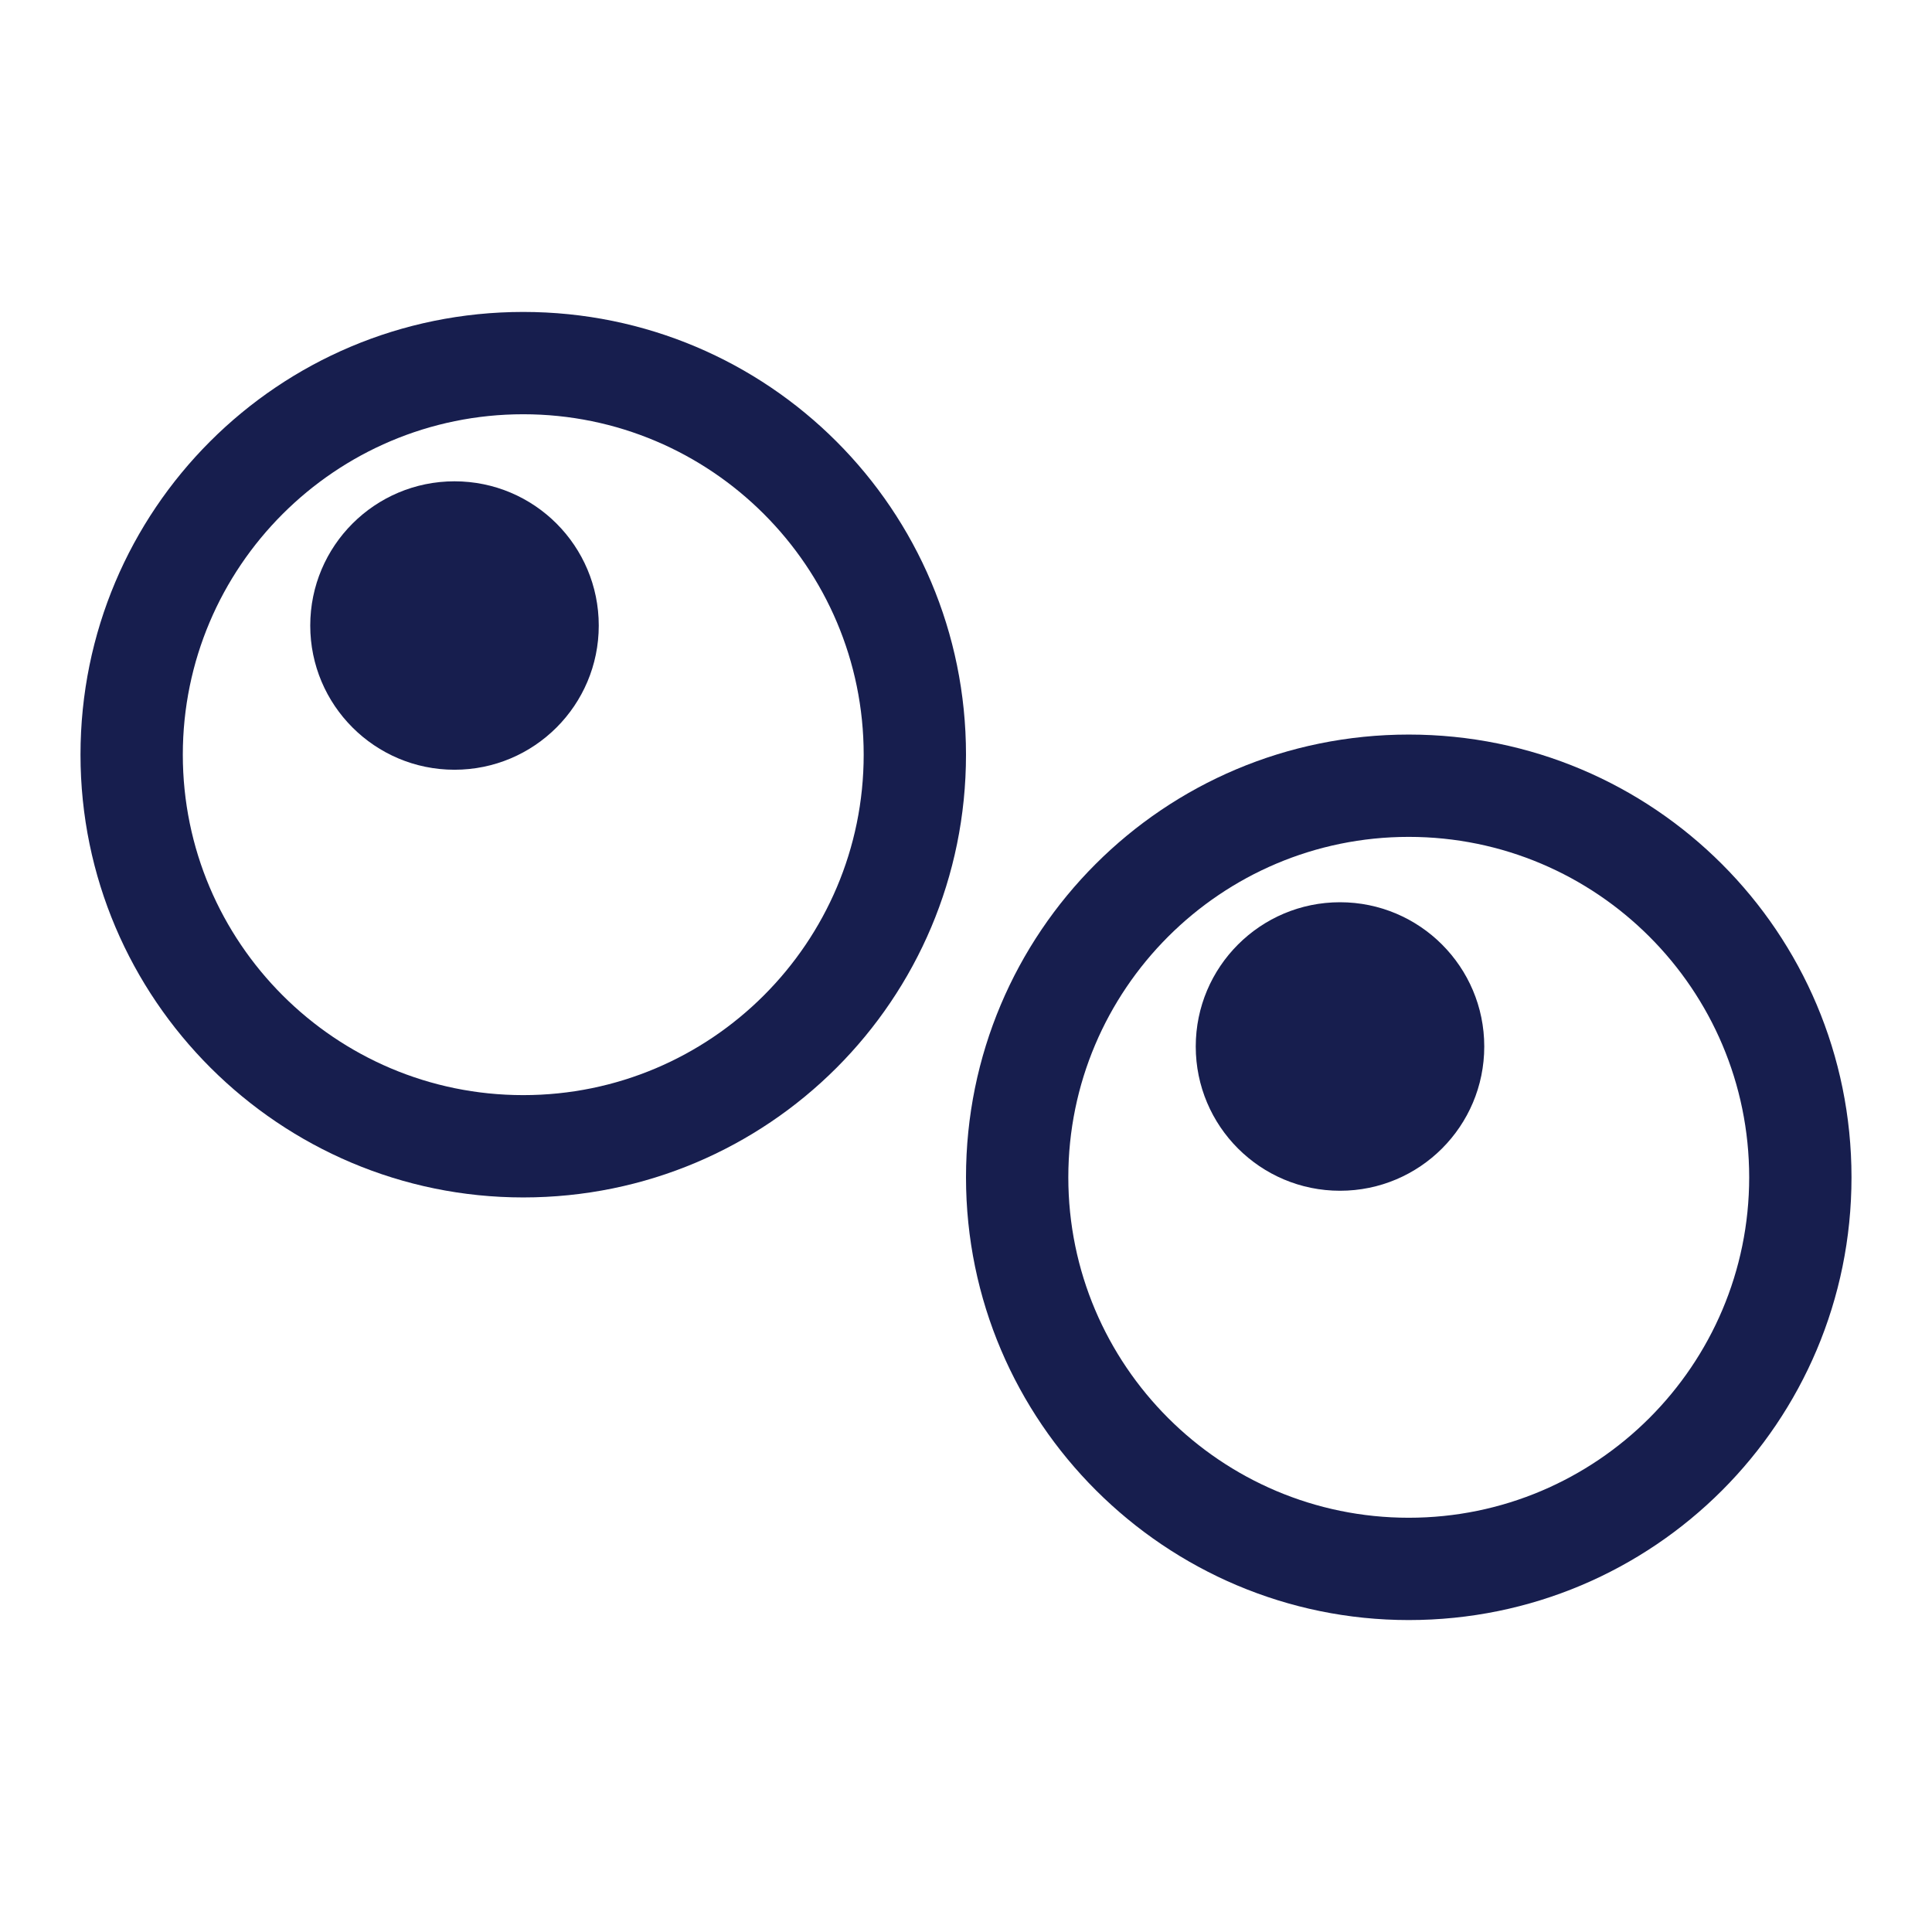
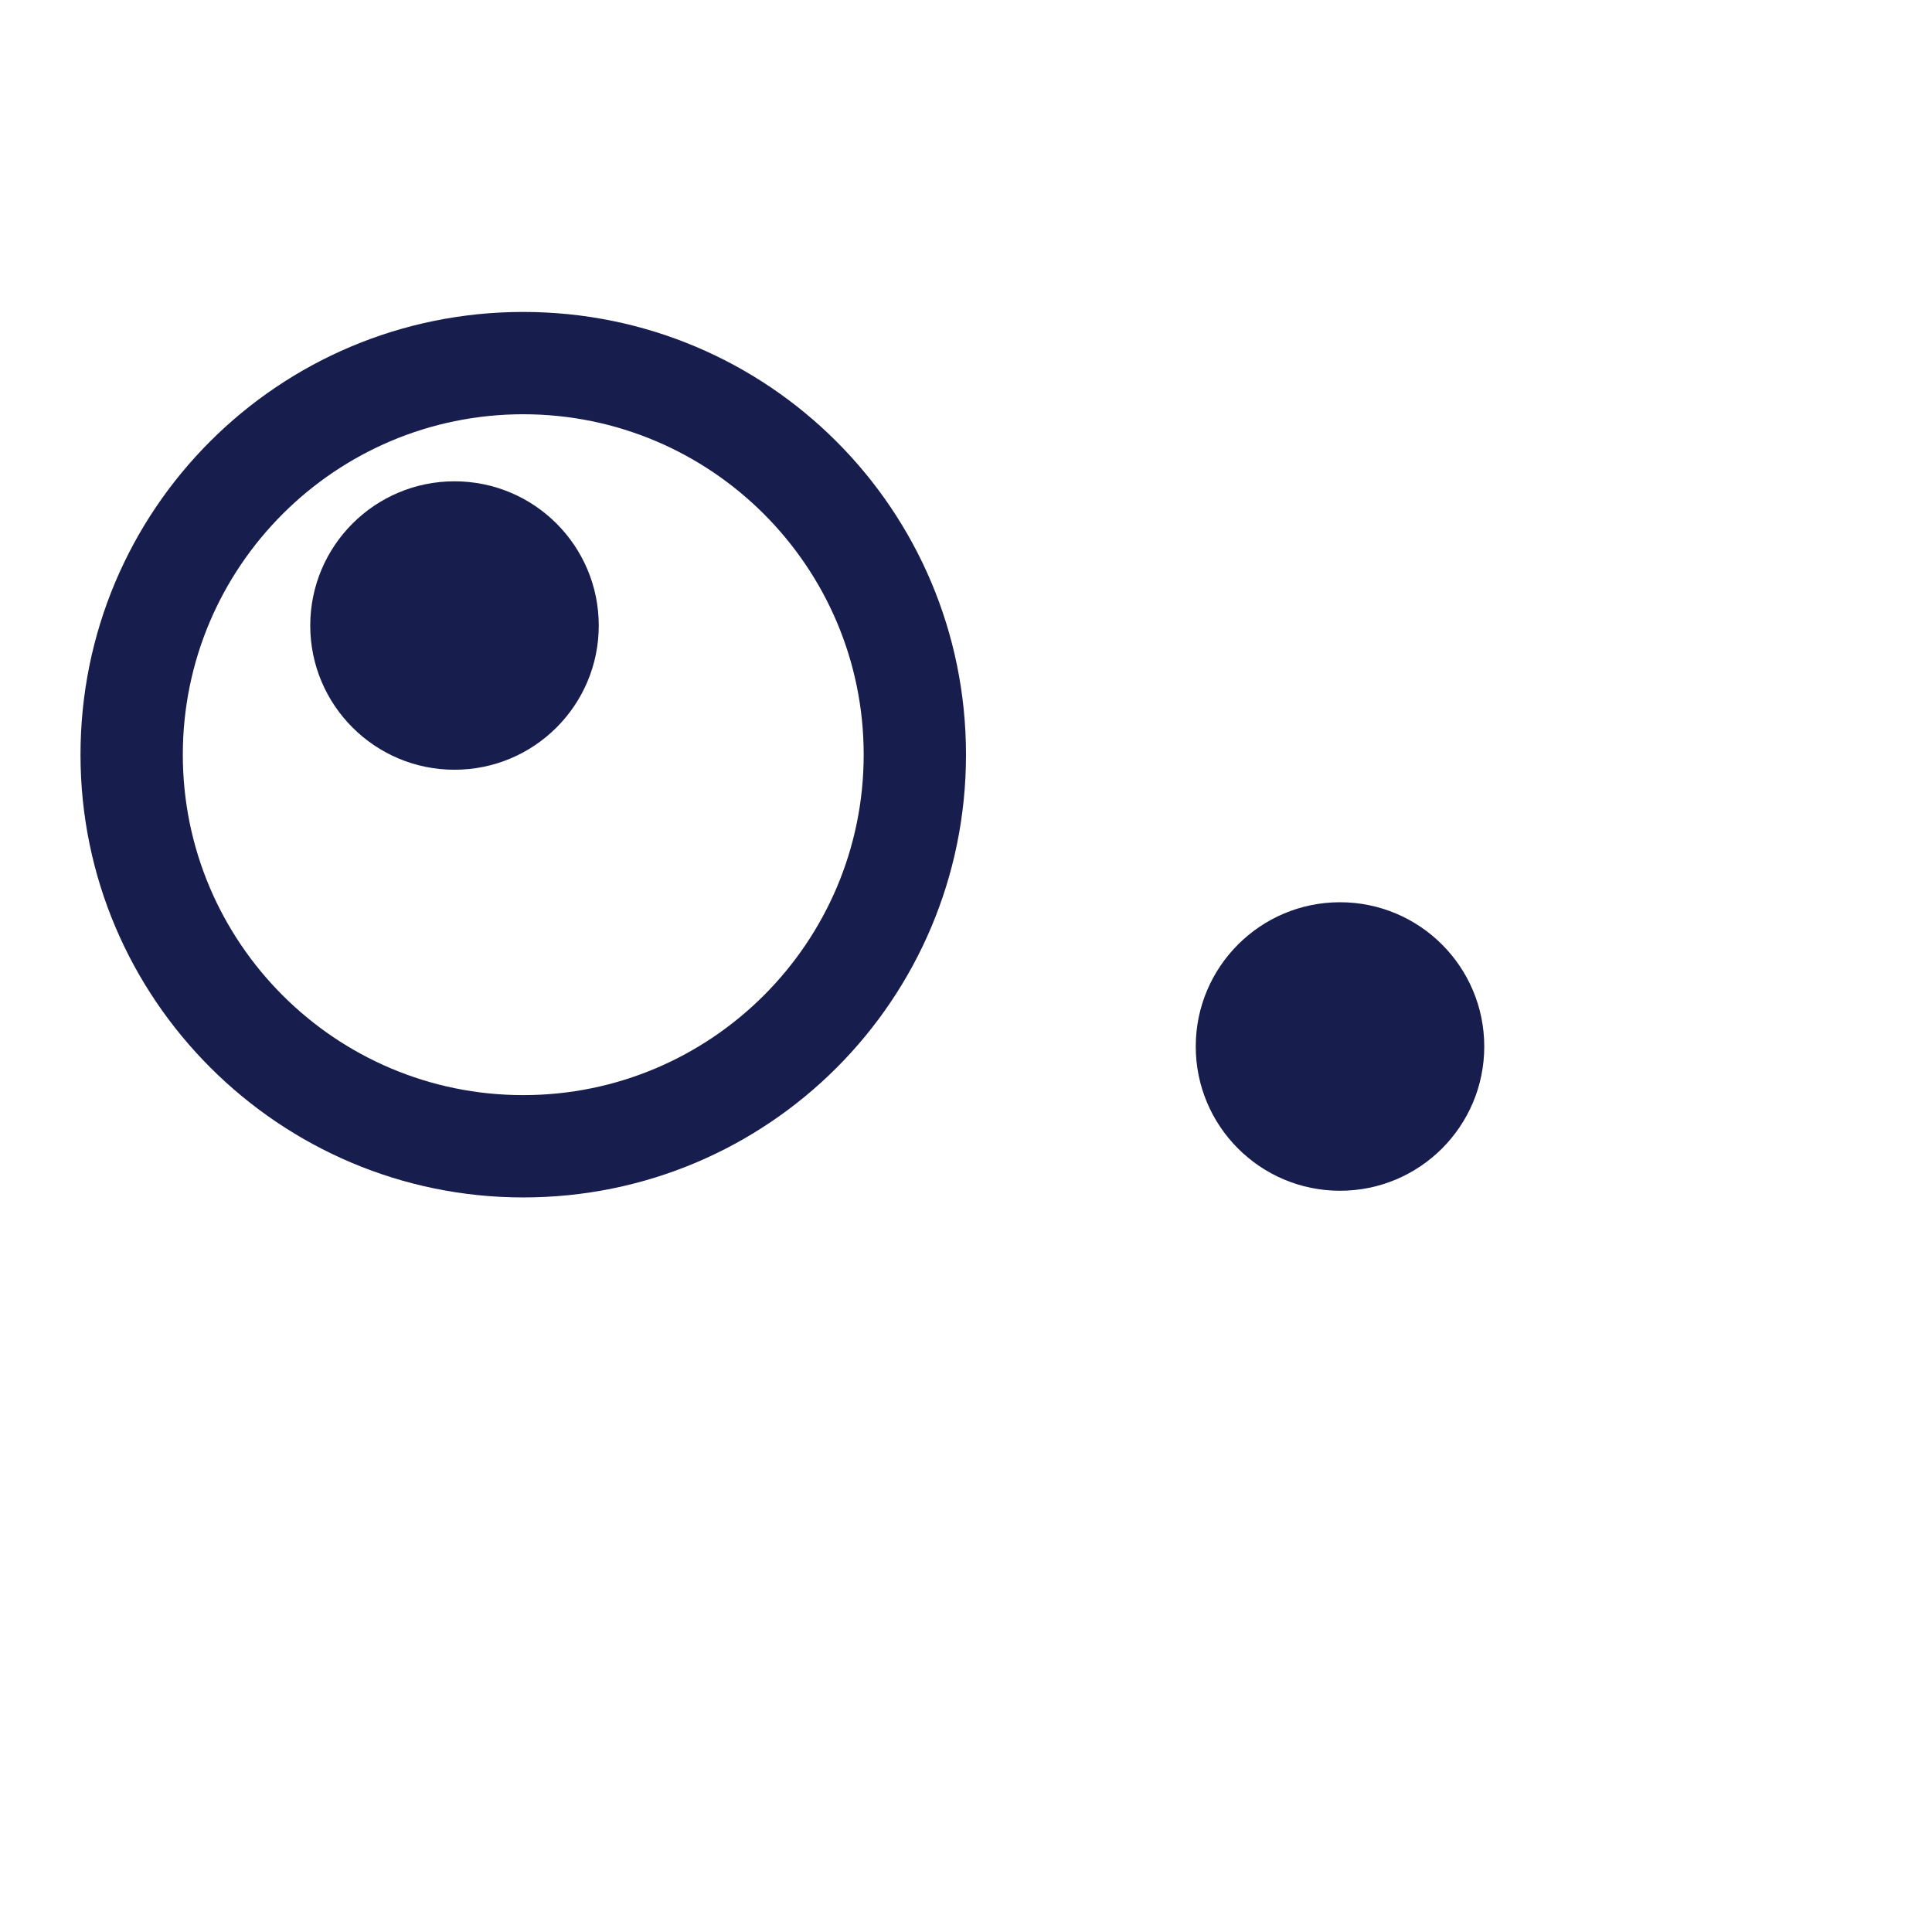
<svg xmlns="http://www.w3.org/2000/svg" width="24" height="24" viewBox="0 0 24 24" fill="none">
  <path d="M6.5 14.875C3.479 14.875 1 12.417 1 9.375C1 6.333 3.458 3.875 6.5 3.875C9.542 3.875 12 6.333 12 9.375C12 12.417 9.542 14.875 6.5 14.875ZM6.5 5.146C4.167 5.146 2.271 7.042 2.271 9.375C2.271 11.708 4.167 13.604 6.5 13.604C8.834 13.604 10.729 11.708 10.729 9.375C10.729 7.042 8.834 5.146 6.5 5.146Z" fill="#171E4E" />
  <path d="M5.646 9.562C6.636 9.562 7.438 8.76 7.438 7.771C7.438 6.781 6.636 5.979 5.646 5.979C4.657 5.979 3.854 6.781 3.854 7.771C3.854 8.76 4.657 9.562 5.646 9.562Z" fill="#171E4E" />
-   <path d="M17.5 20.125C14.479 20.125 12 17.667 12 14.625C12 11.583 14.458 9.125 17.5 9.125C20.542 9.125 23 11.583 23 14.625C23 17.667 20.542 20.125 17.5 20.125ZM17.5 10.396C15.167 10.396 13.271 12.292 13.271 14.625C13.271 16.959 15.167 18.854 17.5 18.854C19.834 18.854 21.729 16.959 21.729 14.625C21.729 12.292 19.834 10.396 17.5 10.396Z" fill="#171E4E" />
  <path d="M16.646 14.792C17.636 14.792 18.438 13.99 18.438 13C18.438 12.011 17.636 11.208 16.646 11.208C15.657 11.208 14.854 12.011 14.854 13C14.854 13.99 15.657 14.792 16.646 14.792Z" fill="#171E4E" />
</svg>